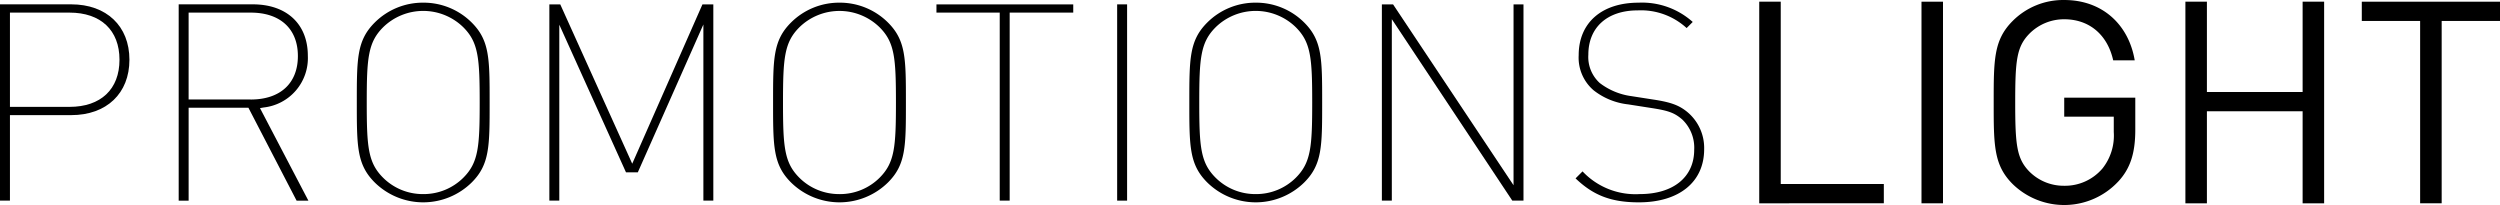
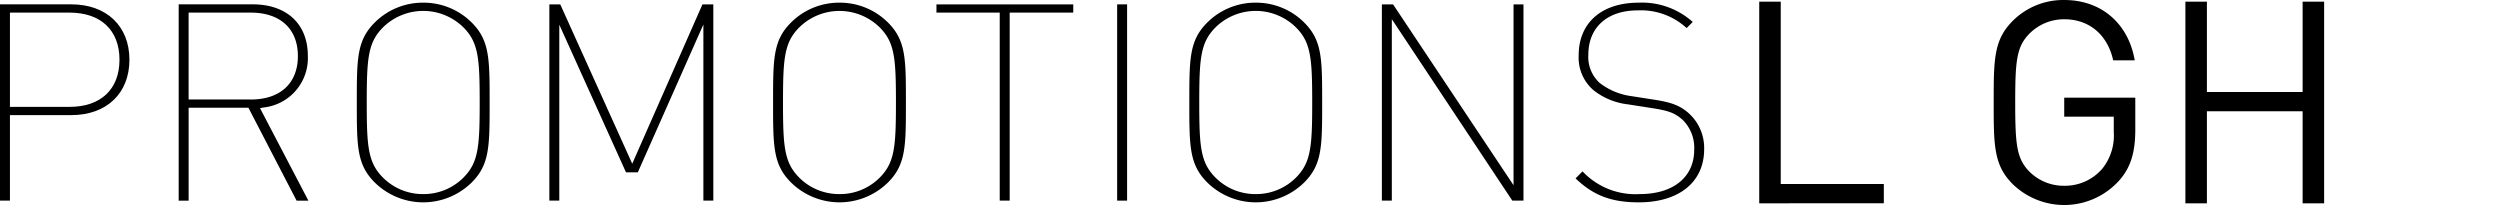
<svg xmlns="http://www.w3.org/2000/svg" width="388.025" height="31.819" viewBox="0 0 388.025 31.819">
  <g id="Group_88" data-name="Group 88" transform="translate(-220 -359)">
    <path id="Path_1" data-name="Path 1" d="M0,32.306H1.543V19.034h9.512c5.488,0,9.033-3.374,9.033-8.594s-3.546-8.6-9.033-8.6H0ZM10.791,17.753H1.543V3.124h9.248c4.856,0,7.755,2.734,7.755,7.315s-2.9,7.314-7.755,7.314" transform="translate(220 357.834)" />
    <path id="Path_2" data-name="Path 2" d="M93.7,32.307h1.831L88.02,17.948l.563-.1a7.706,7.706,0,0,0,6.862-8.028c0-4.922-3.277-7.98-8.55-7.98H75.4V32.307h1.543V17.892h9.282Zm-7.109-15.7H76.941V3.124h9.645c4.581,0,7.315,2.522,7.315,6.743s-2.735,6.745-7.315,6.745" transform="translate(172.334 357.834)" />
    <path id="Path_3" data-name="Path 3" d="M160.873,1.126a10.564,10.564,0,0,0-7.529,3.088c-2.778,2.778-2.778,5.6-2.778,12.407s0,9.629,2.778,12.407a10.724,10.724,0,0,0,15.059,0c2.78-2.778,2.78-5.6,2.78-12.407s0-9.629-2.78-12.407a10.564,10.564,0,0,0-7.529-3.088m0,29.71a8.721,8.721,0,0,1-6.226-2.539c-2.342-2.342-2.539-4.772-2.539-11.676s.2-9.334,2.539-11.675a8.9,8.9,0,0,1,12.451,0c2.342,2.342,2.54,4.77,2.54,11.675s-.2,9.334-2.54,11.676a8.721,8.721,0,0,1-6.226,2.539" transform="translate(124.814 358.288)" />
    <path id="Path_4" data-name="Path 4" d="M255.725,32.306h1.543V1.845h-1.687l-10.9,24.73-11.17-24.73h-1.692V32.306h1.543V5l10.351,22.914h1.835L255.725,4.965Z" transform="translate(73.447 357.834)" />
    <path id="Path_5" data-name="Path 5" d="M336.526,1.126A10.564,10.564,0,0,0,329,4.214c-2.78,2.778-2.78,5.6-2.78,12.407s0,9.629,2.78,12.407a10.724,10.724,0,0,0,15.059,0c2.778-2.778,2.778-5.6,2.778-12.407s0-9.629-2.778-12.407a10.569,10.569,0,0,0-7.53-3.088m0,29.71A8.722,8.722,0,0,1,330.3,28.3c-2.342-2.342-2.539-4.772-2.539-11.676s.2-9.334,2.539-11.675a8.906,8.906,0,0,1,12.454,0c2.34,2.342,2.537,4.77,2.537,11.675s-.2,9.334-2.537,11.676a8.726,8.726,0,0,1-6.227,2.539" transform="translate(13.769 358.288)" />
    <path id="Path_6" data-name="Path 6" d="M512.183,1.126a10.563,10.563,0,0,0-7.529,3.088c-2.78,2.778-2.78,5.6-2.78,12.407s0,9.629,2.78,12.407a10.722,10.722,0,0,0,15.057,0c2.782-2.778,2.782-5.6,2.782-12.407s0-9.629-2.782-12.407a10.562,10.562,0,0,0-7.528-3.088m0,29.71a8.722,8.722,0,0,1-6.227-2.539c-2.342-2.342-2.539-4.772-2.539-11.676s.2-9.334,2.539-11.675a8.9,8.9,0,0,1,12.452,0c2.342,2.342,2.54,4.77,2.54,11.675s-.2,9.334-2.54,11.676a8.72,8.72,0,0,1-6.225,2.539" transform="translate(-97.28 358.288)" />
    <path id="Path_7" data-name="Path 7" d="M404.988,32.306h1.545V3.124H416.4V1.845H395.167V3.124h9.822Z" transform="translate(-29.821 357.834)" />
    <rect id="Rectangle_1" data-name="Rectangle 1" width="1.543" height="30.462" transform="translate(393.394 359.678)" />
    <path id="Path_8" data-name="Path 8" d="M603.374,32.306h1.735V1.845h-1.543V29.918l-18.7-28.073H583.13V32.306h1.544V4.141Z" transform="translate(-148.649 357.834)" />
    <path id="Path_9" data-name="Path 9" d="M664.862,28.4c2.784,2.67,5.578,3.719,9.826,3.719,6.251,0,10.133-3.158,10.133-8.242a7.25,7.25,0,0,0-2.574-5.746c-1.3-1.082-2.6-1.56-5.378-1.975l-3.388-.528a10.337,10.337,0,0,1-4.86-2.026,5.449,5.449,0,0,1-1.775-4.4c0-4.242,2.938-6.876,7.666-6.876A10.491,10.491,0,0,1,682.1,5.069l.947-.947a11.786,11.786,0,0,0-8.4-2.992c-5.734,0-9.3,3.123-9.3,8.155a6.663,6.663,0,0,0,2.312,5.439,10.529,10.529,0,0,0,5.373,2.192l3.652.572c2.636.409,3.52.739,4.73,1.764a6.059,6.059,0,0,1,1.861,4.712c0,4.24-3.239,6.874-8.455,6.874a11.281,11.281,0,0,1-8.875-3.523Z" transform="translate(-200.319 358.286)" />
    <path id="Path_10" data-name="Path 10" d="M742.366,32.008V.716h3.339v28.3h16v2.989Z" transform="translate(-249.316 358.547)" />
-     <rect id="Rectangle_2" data-name="Rectangle 2" width="3.338" height="31.292" transform="translate(518.235 359.263)" />
    <path id="Path_11" data-name="Path 11" d="M860.6,28.215a11.469,11.469,0,0,1-16.349.352c-2.944-2.944-2.944-6.022-2.944-12.657s0-9.713,2.944-12.657a11.086,11.086,0,0,1,8-3.252c5.977,0,10.02,3.868,10.944,9.361h-3.341c-.879-3.955-3.693-6.372-7.6-6.372a7.565,7.565,0,0,0-5.407,2.24c-1.978,2.021-2.2,4.132-2.2,10.68s.219,8.7,2.2,10.723a7.533,7.533,0,0,0,5.407,2.2,7.631,7.631,0,0,0,5.933-2.681,8.206,8.206,0,0,0,1.757-5.671V18.106h-7.69V15.162h11.03v4.967c0,3.6-.747,6.021-2.681,8.086" transform="translate(-311.866 359)" />
    <path id="Path_12" data-name="Path 12" d="M940.4,32.008V17.724H925.544V32.008h-3.338V.716h3.338V14.737H940.4V.716h3.339V32.008Z" transform="translate(-363.01 358.547)" />
-     <path id="Path_13" data-name="Path 13" d="M1009.042,3.707v28.3H1005.7V3.707h-9.055V.719H1018.1V3.707Z" transform="translate(-410.071 358.545)" />
  </g>
</svg>